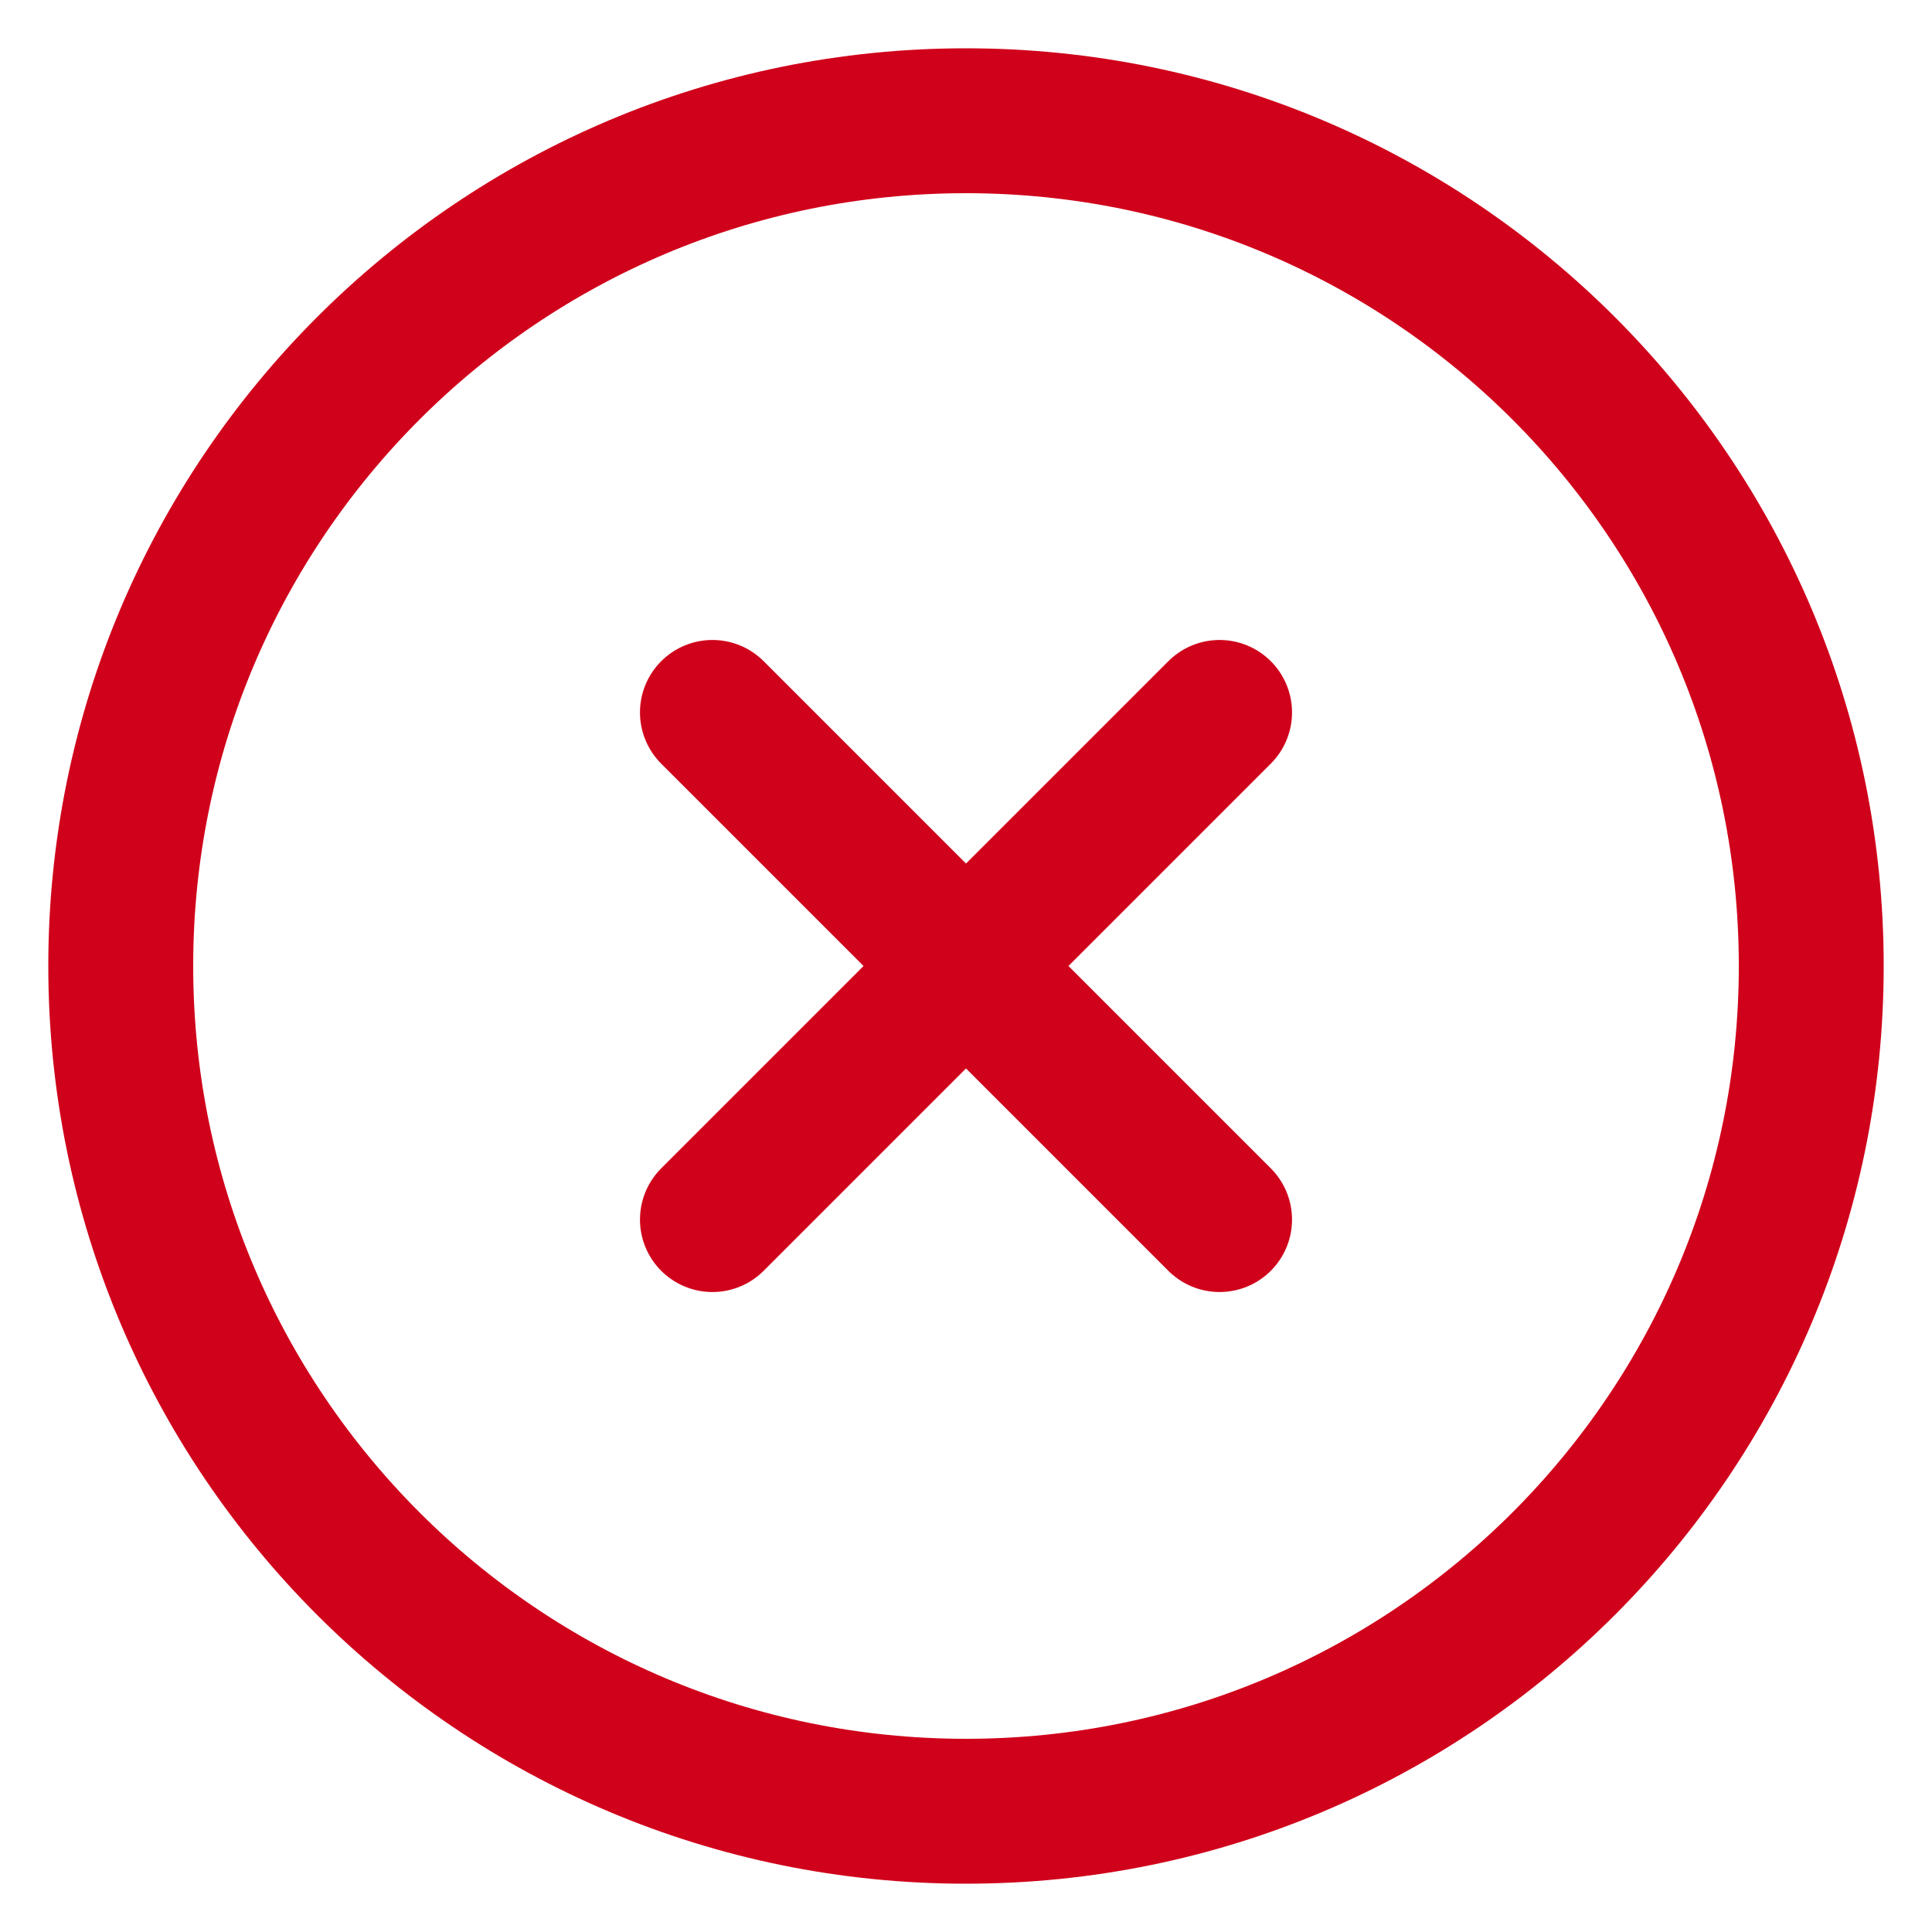
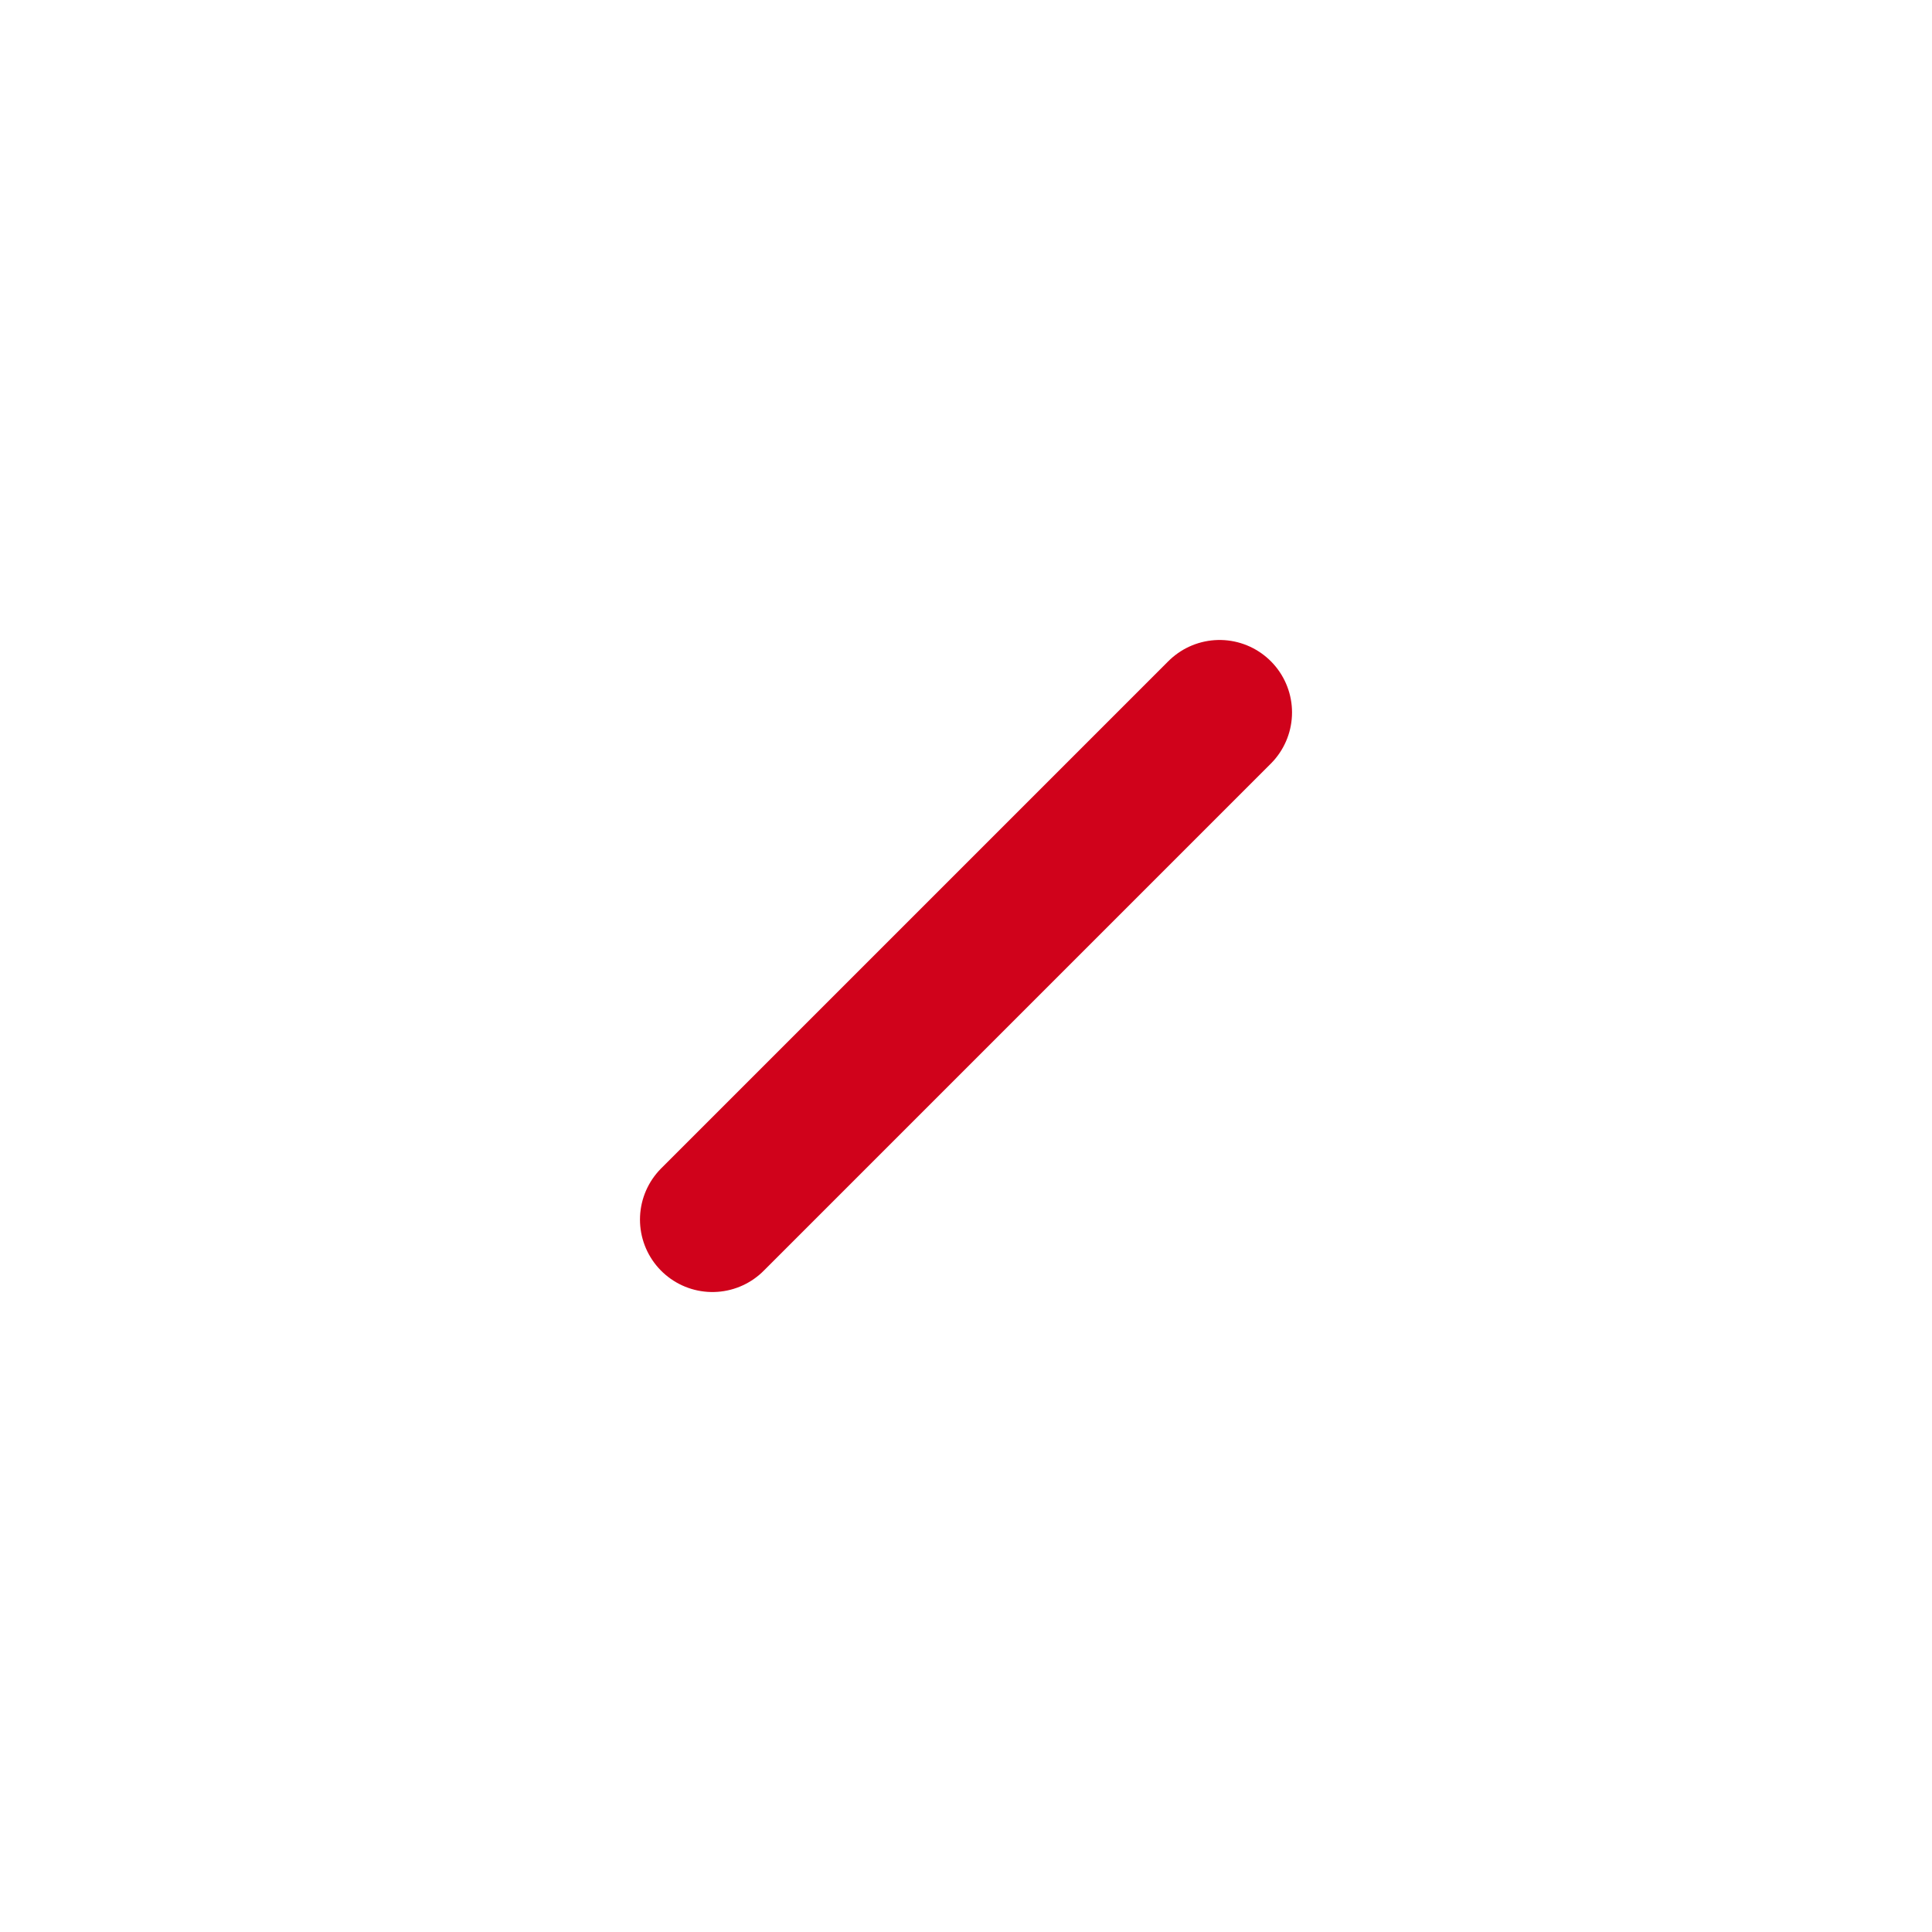
<svg xmlns="http://www.w3.org/2000/svg" width="16" height="16" viewBox="0 0 16 16" fill="none">
  <g id="x-circle">
-     <path id="Oval" fill-rule="evenodd" clip-rule="evenodd" d="M8 15C11.866 15 15 11.866 15 8C15 4.134 11.866 1 8 1C4.134 1 1 4.134 1 8C1 11.866 4.134 15 8 15Z" stroke="#D0021B" stroke-width="1.2" stroke-linecap="round" stroke-linejoin="round" />
    <path id="Shape" d="M10.1 5.9L5.9 10.1" stroke="#D0021B" stroke-width="1.2" stroke-linecap="round" stroke-linejoin="round" />
-     <path id="Shape_2" d="M5.9 5.9L10.1 10.1" stroke="#D0021B" stroke-width="1.2" stroke-linecap="round" stroke-linejoin="round" />
  </g>
</svg>